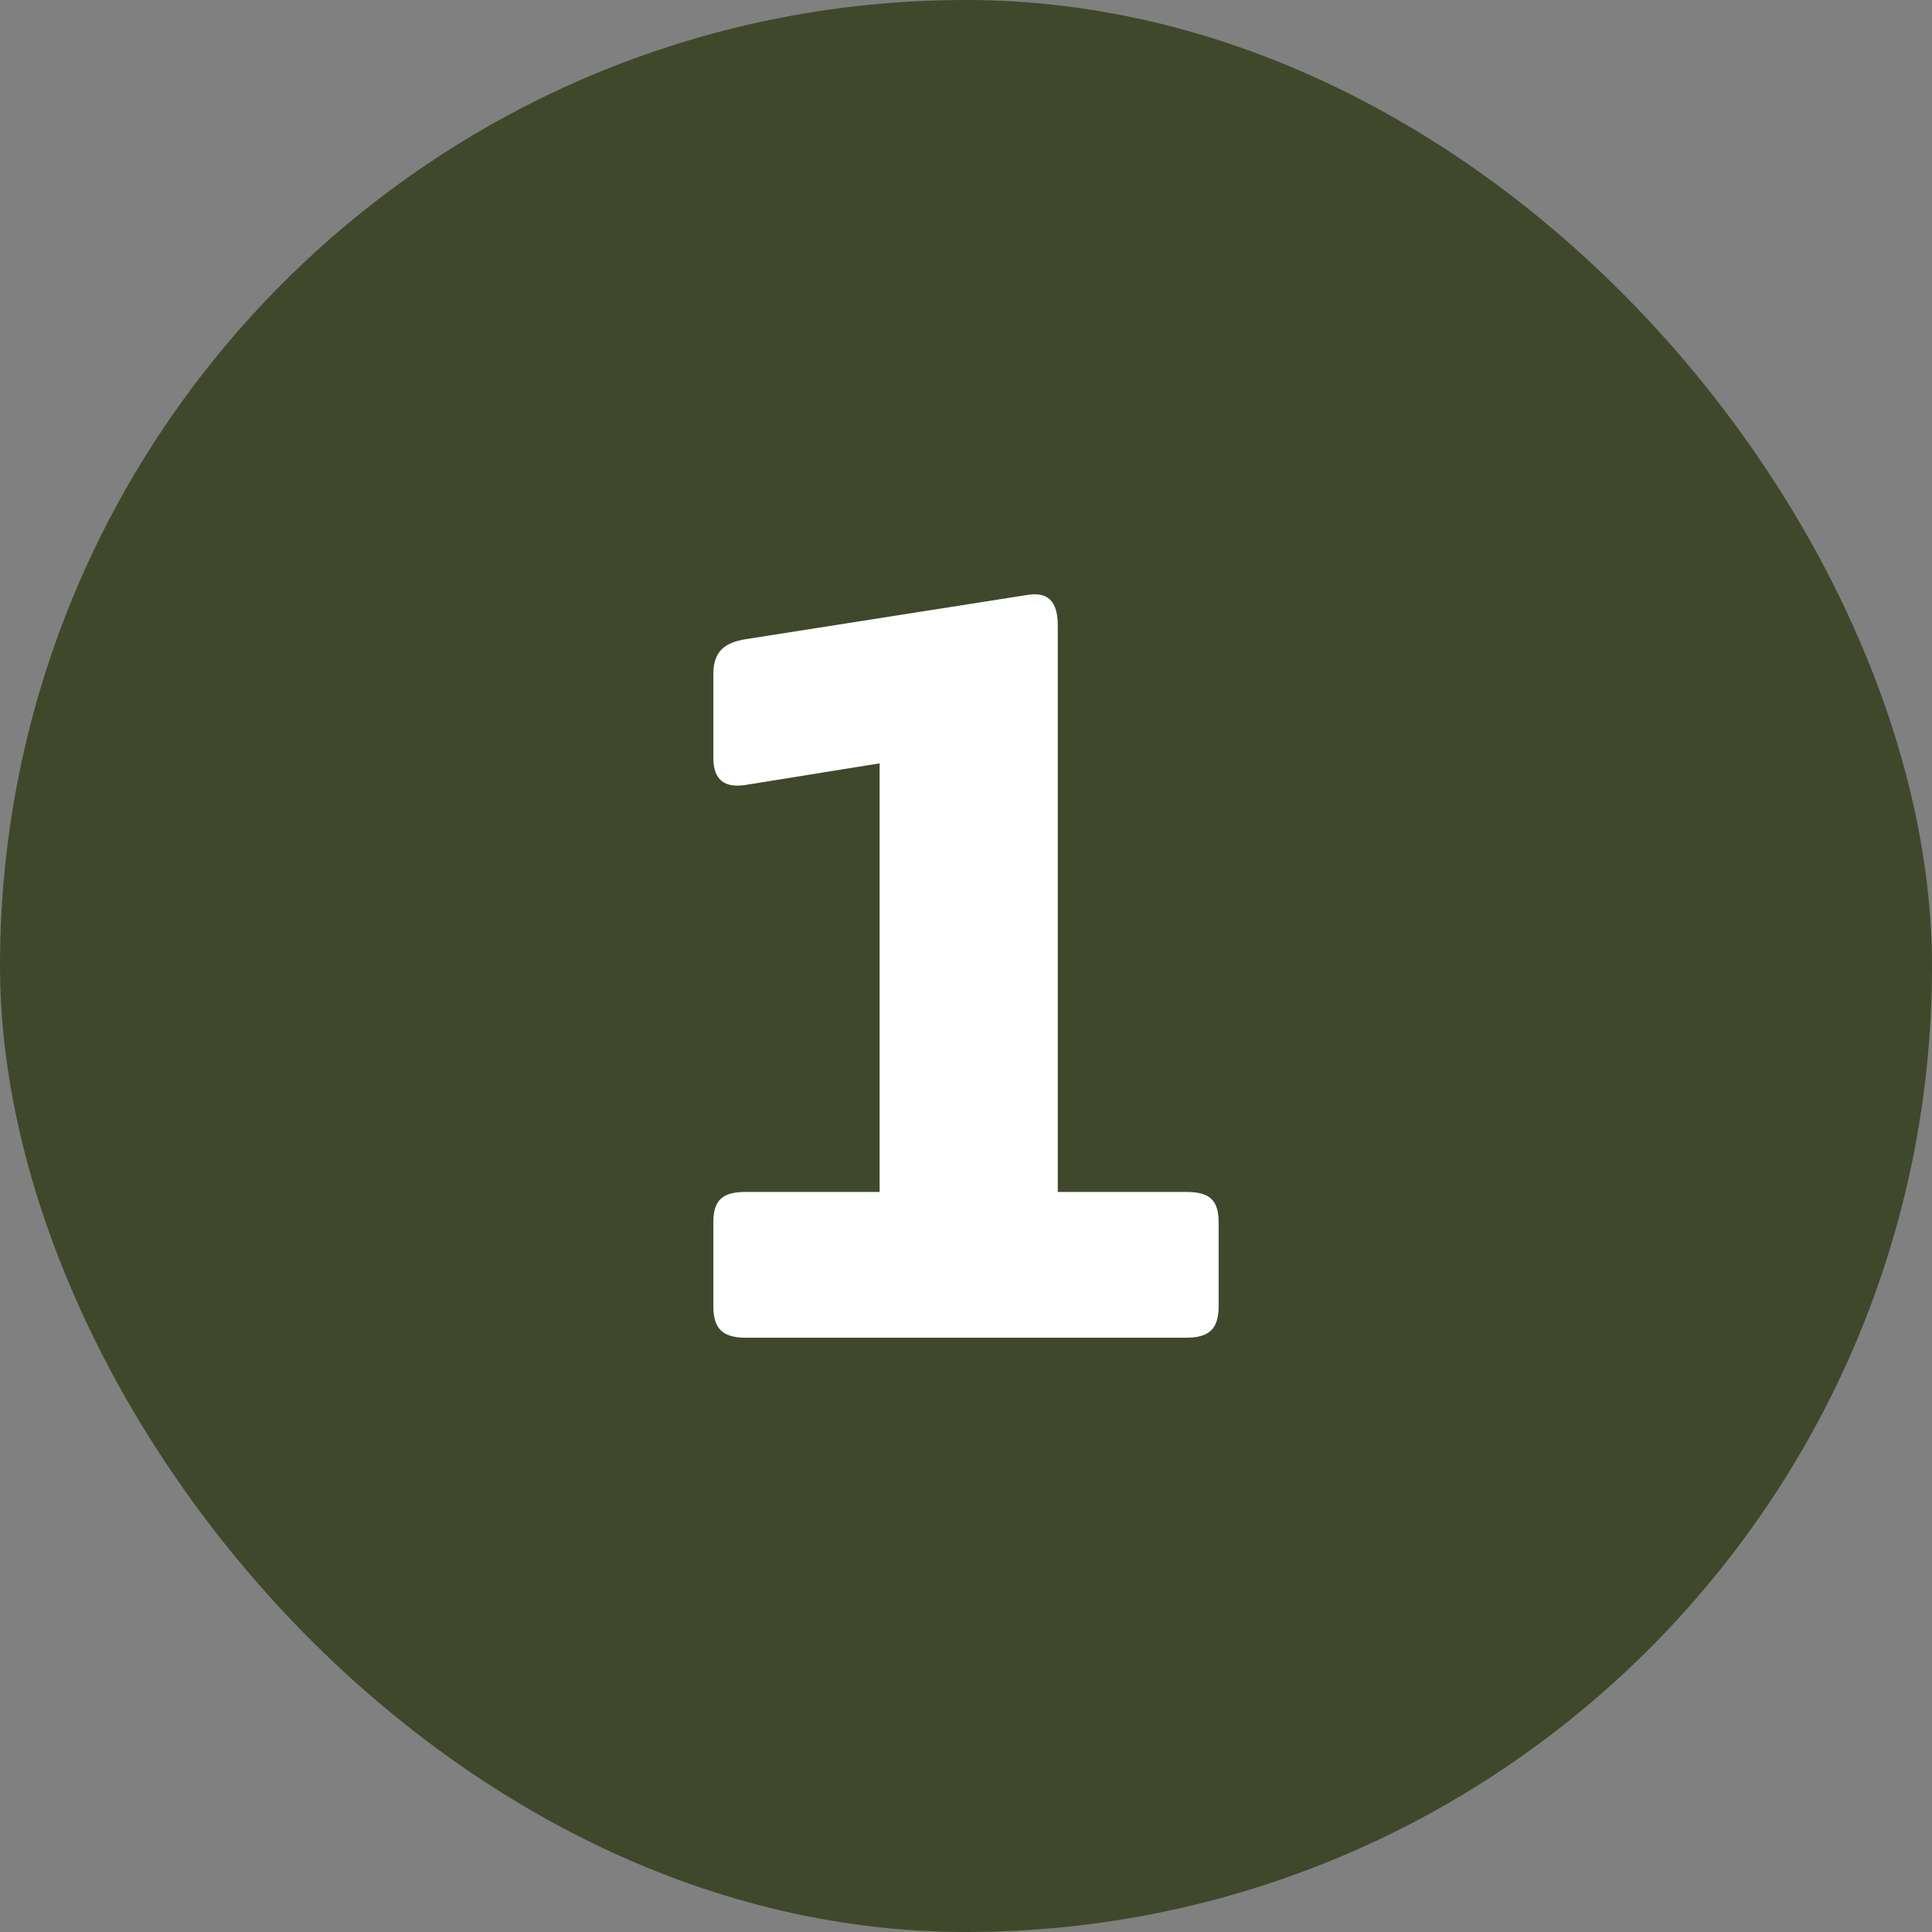
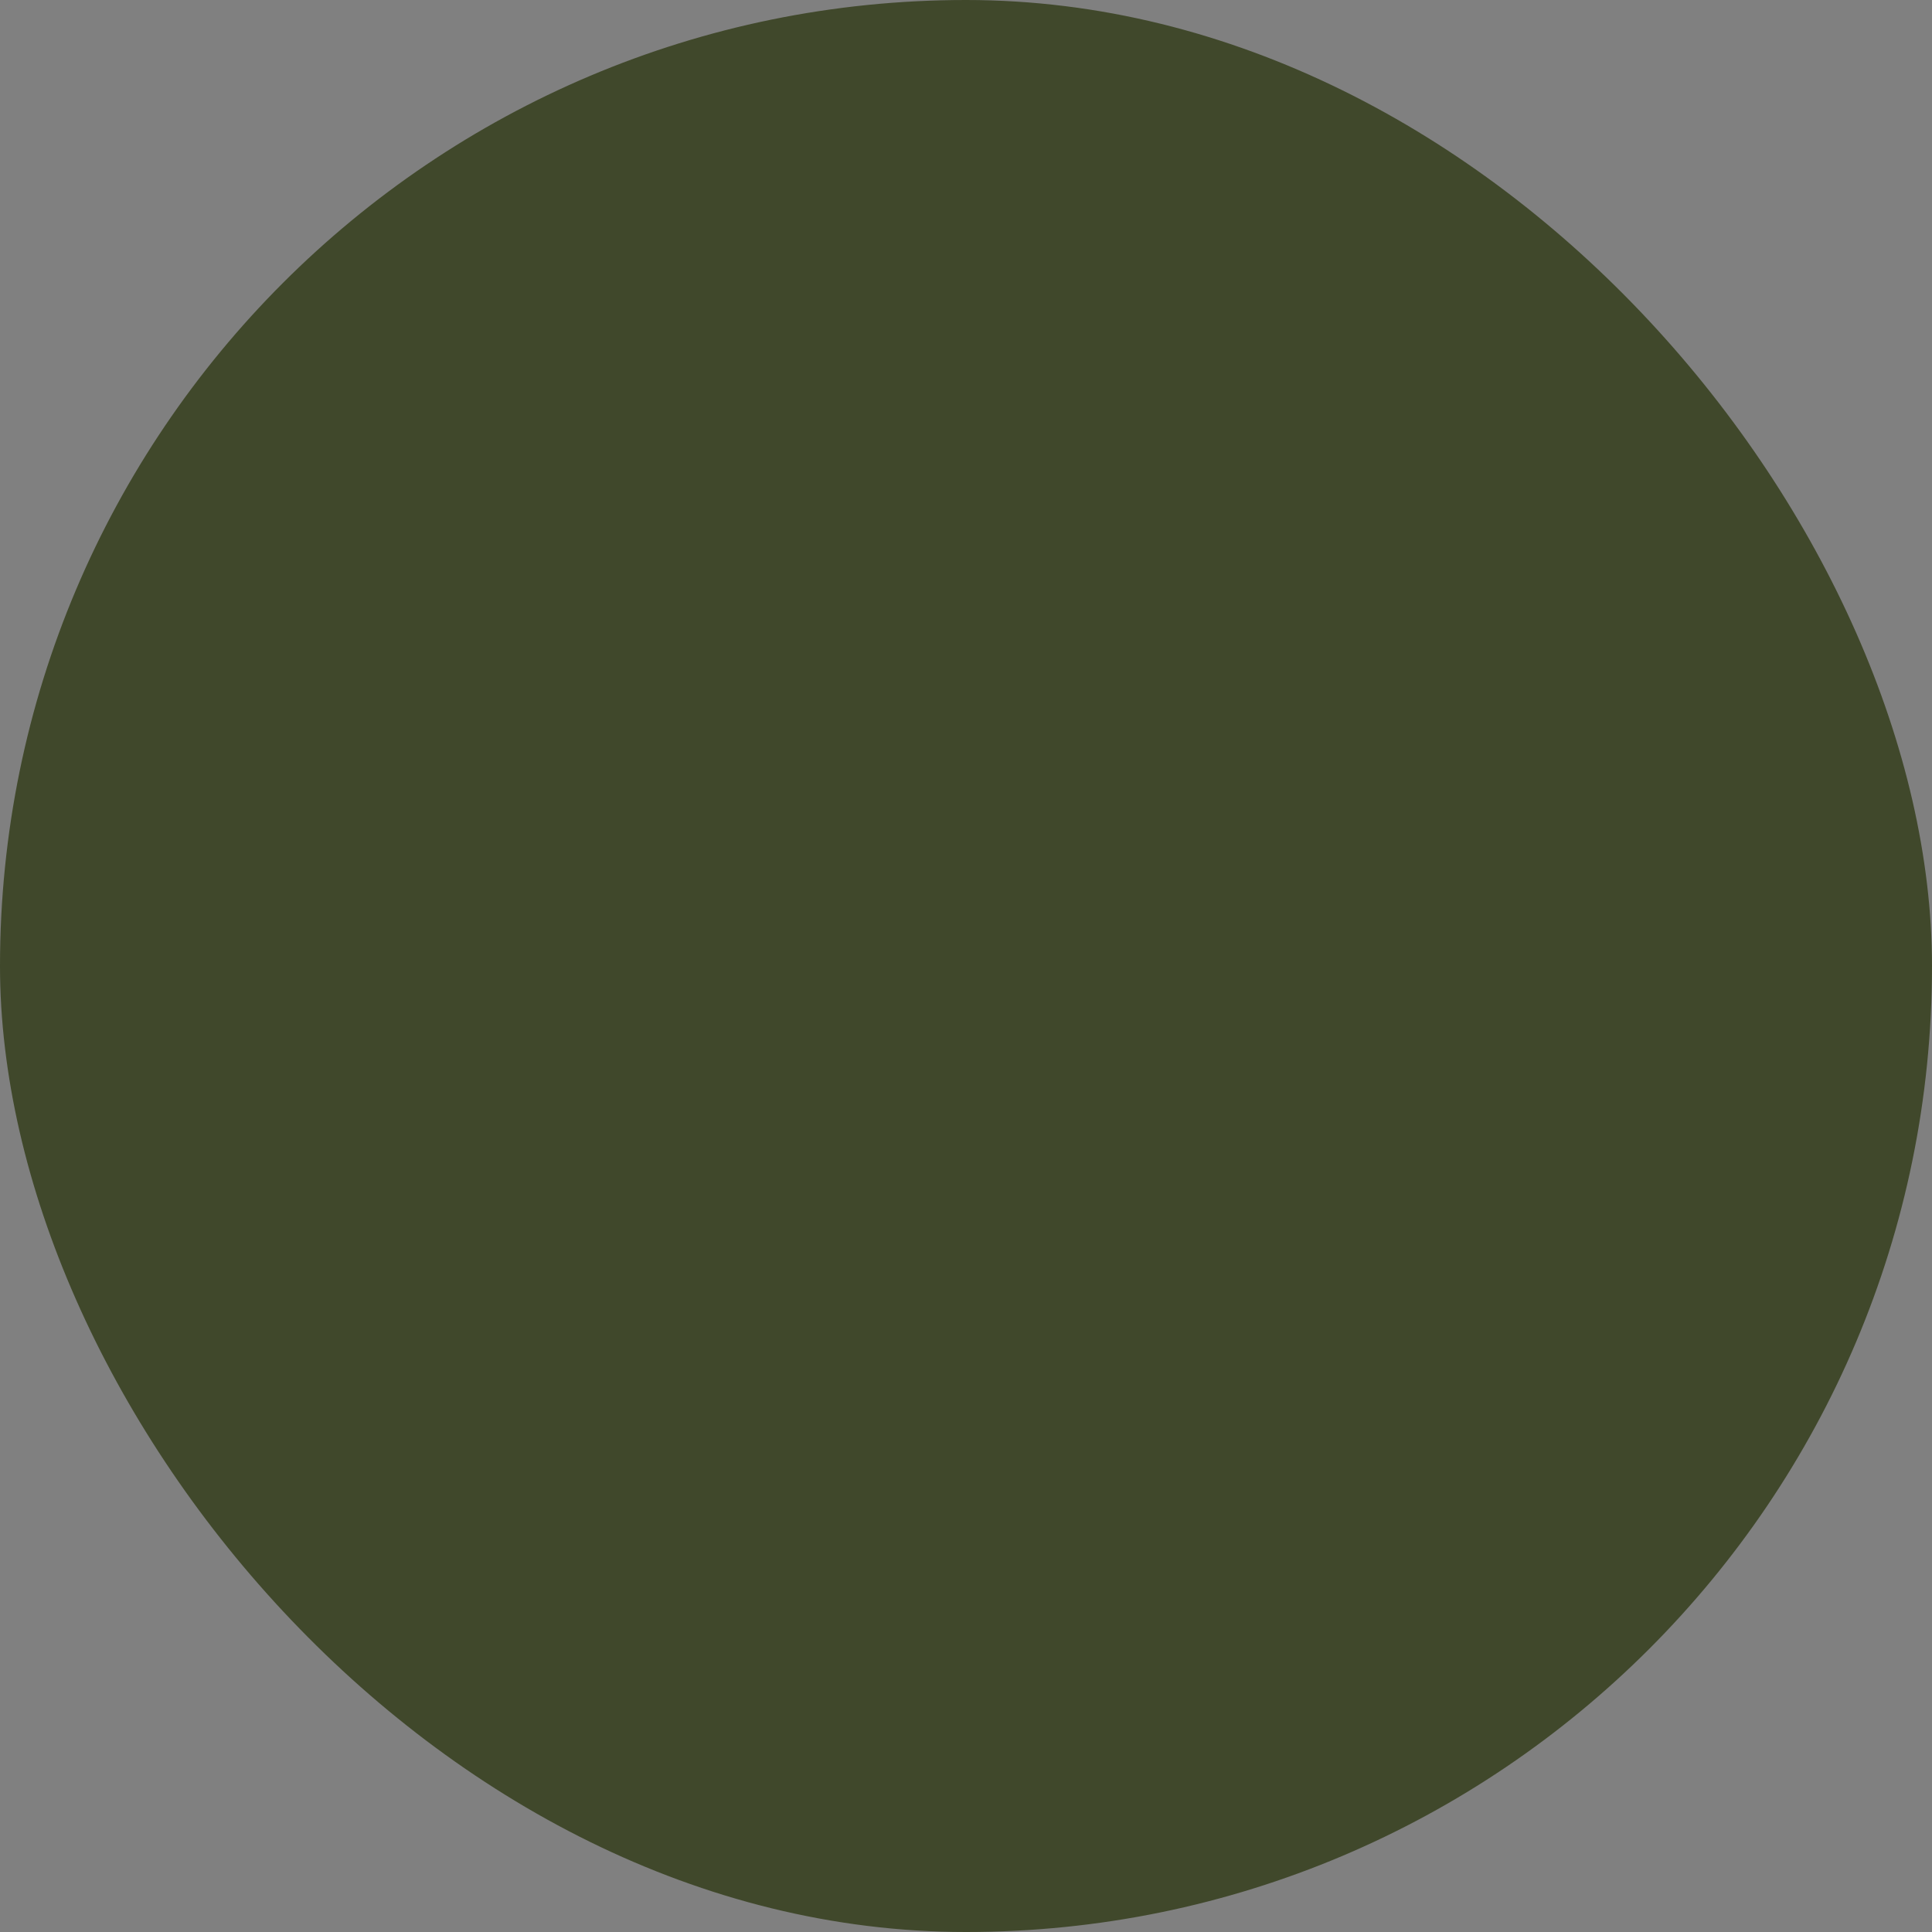
<svg xmlns="http://www.w3.org/2000/svg" fill="none" viewBox="0 0 544 544" height="544" width="544">
  <rect x="0" y="0" width="544" height="544" fill="#808080" stroke="none" />
  <rect fill="#40482B" rx="272" height="544" width="544" />
-   <path fill="white" d="M209.984 179.974L289.328 167.51C293.28 166.902 297.84 167.51 297.84 176.022V335.622H334.016C340.4 335.622 343.136 337.75 343.136 344.134V367.846C343.136 374.23 340.4 376.662 334.016 376.662H209.984C203.6 376.662 200.864 374.23 200.864 367.846V344.134C200.864 337.75 203.6 335.622 209.984 335.622H247.68V214.934L209.984 221.014C204.208 221.926 200.864 219.798 200.864 213.414V189.702C200.864 183.318 204.208 180.886 209.984 179.974Z" />
</svg>